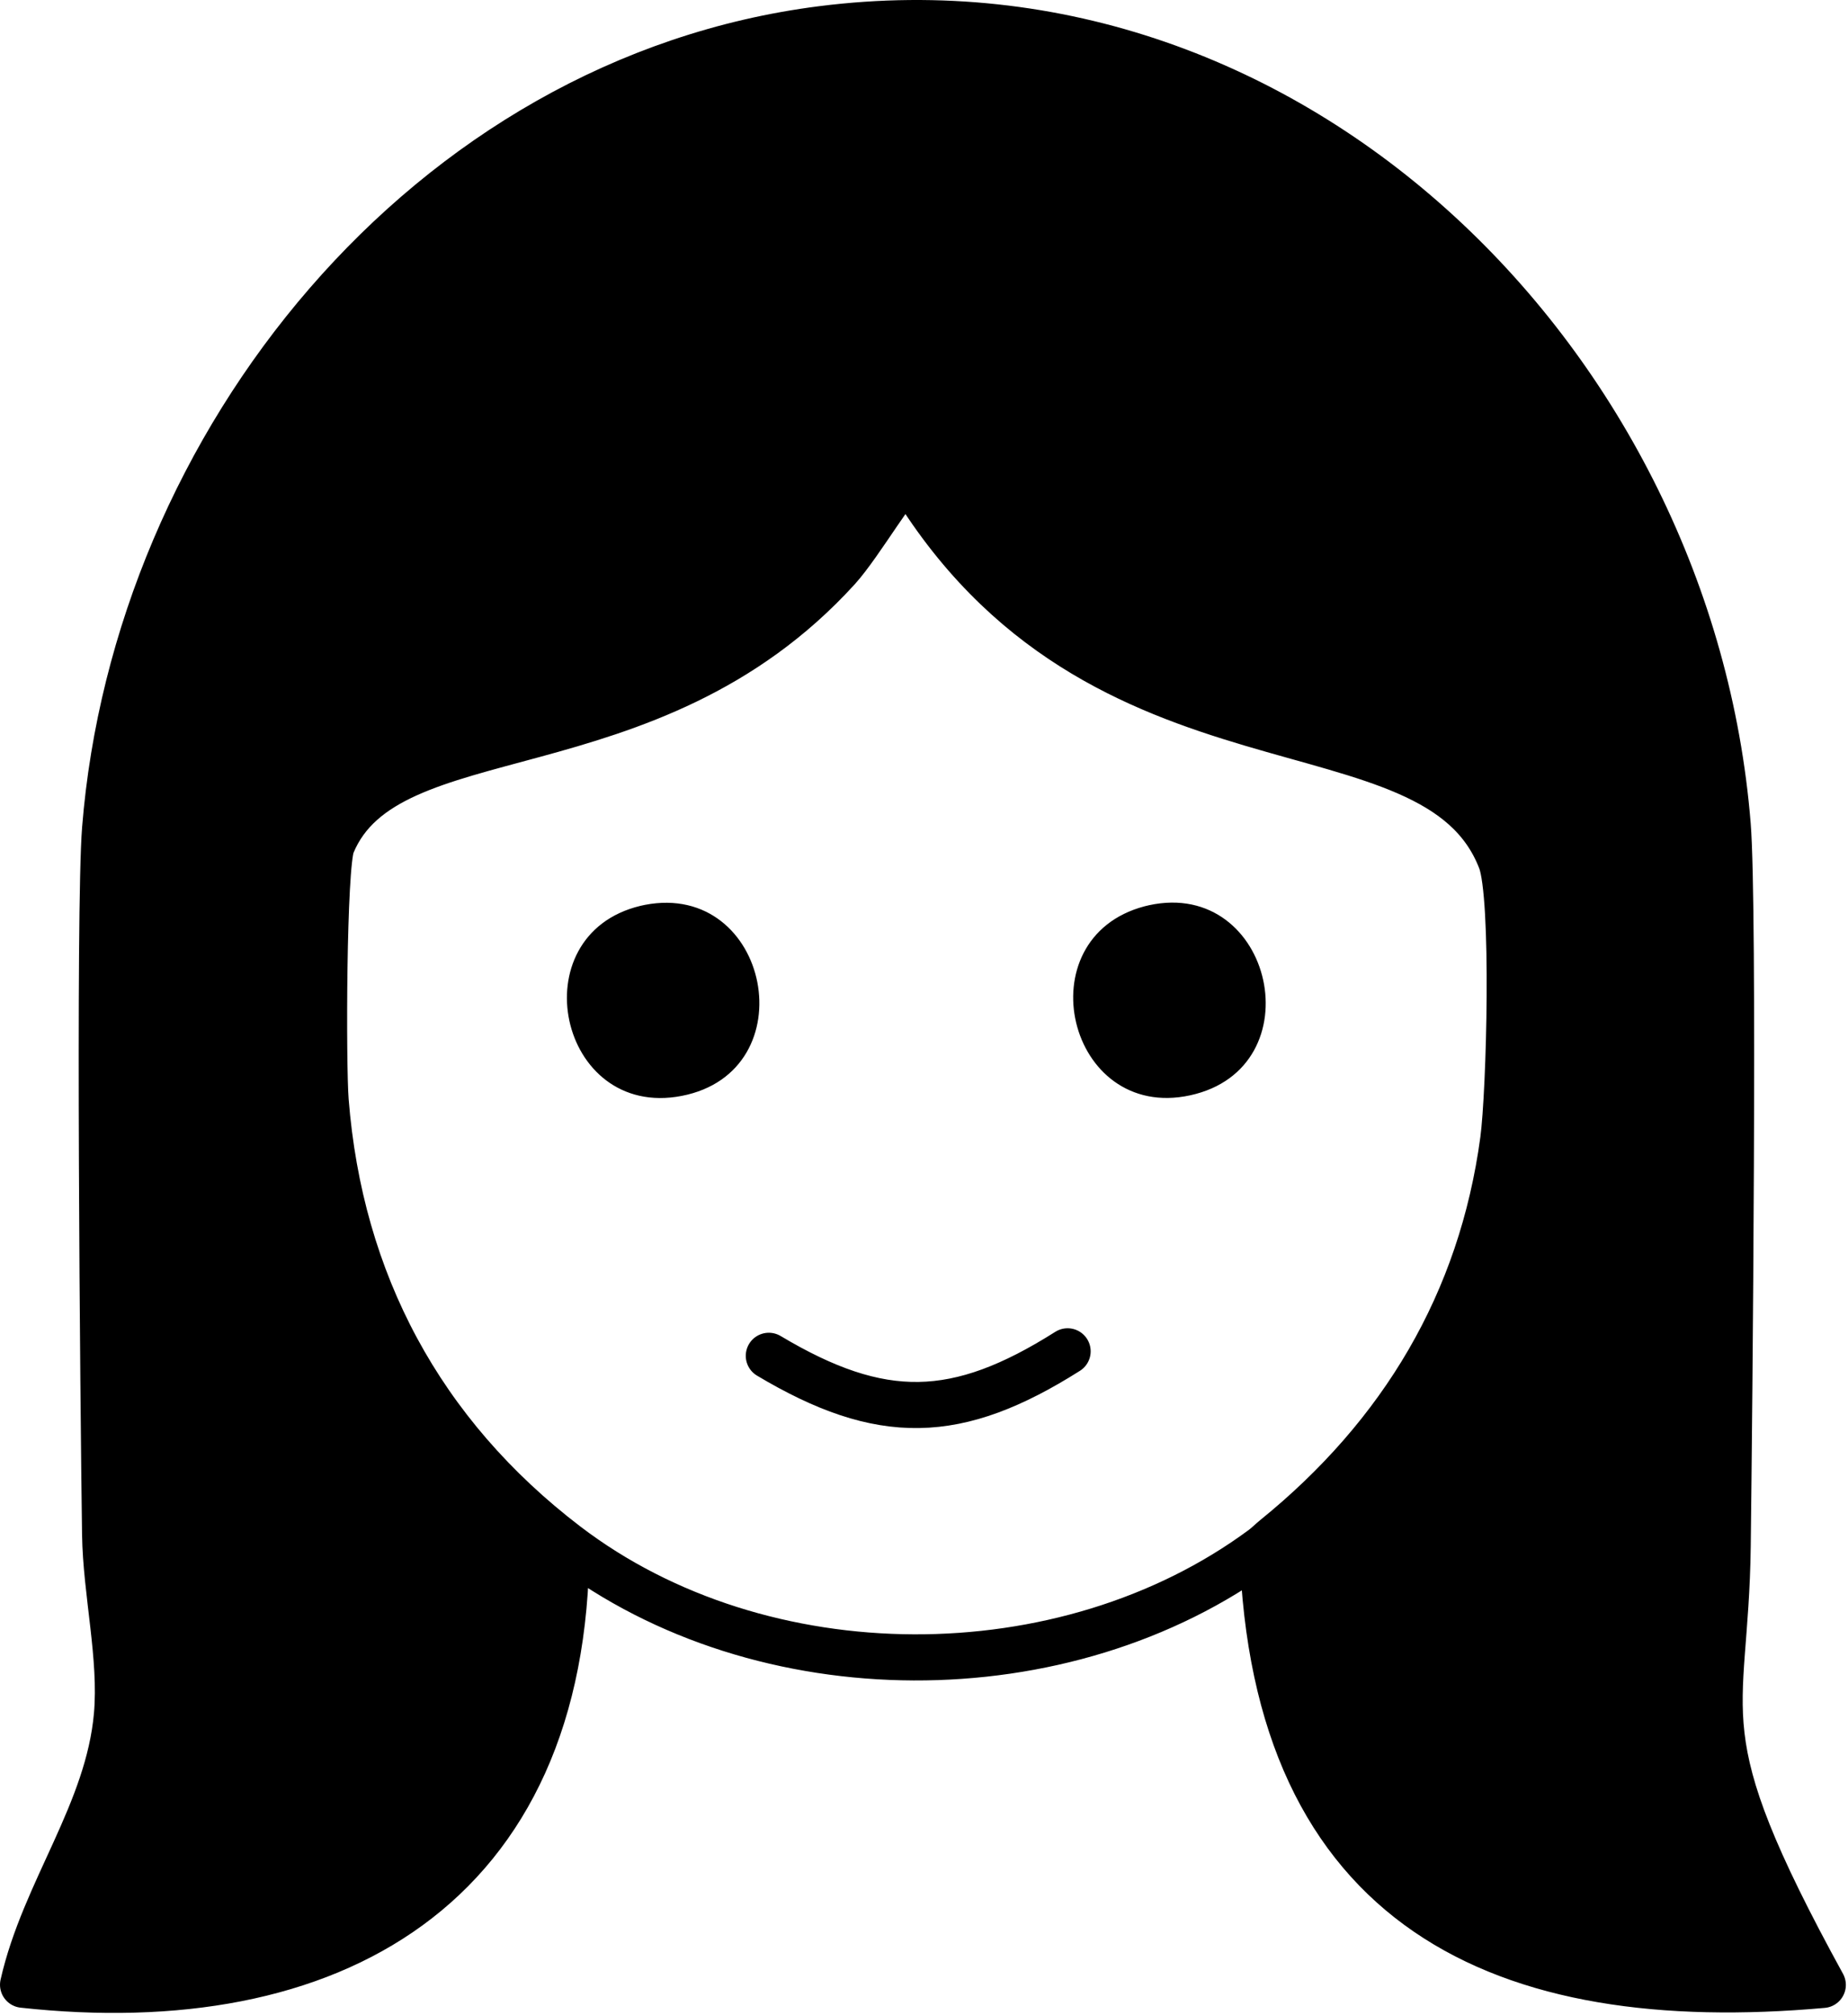
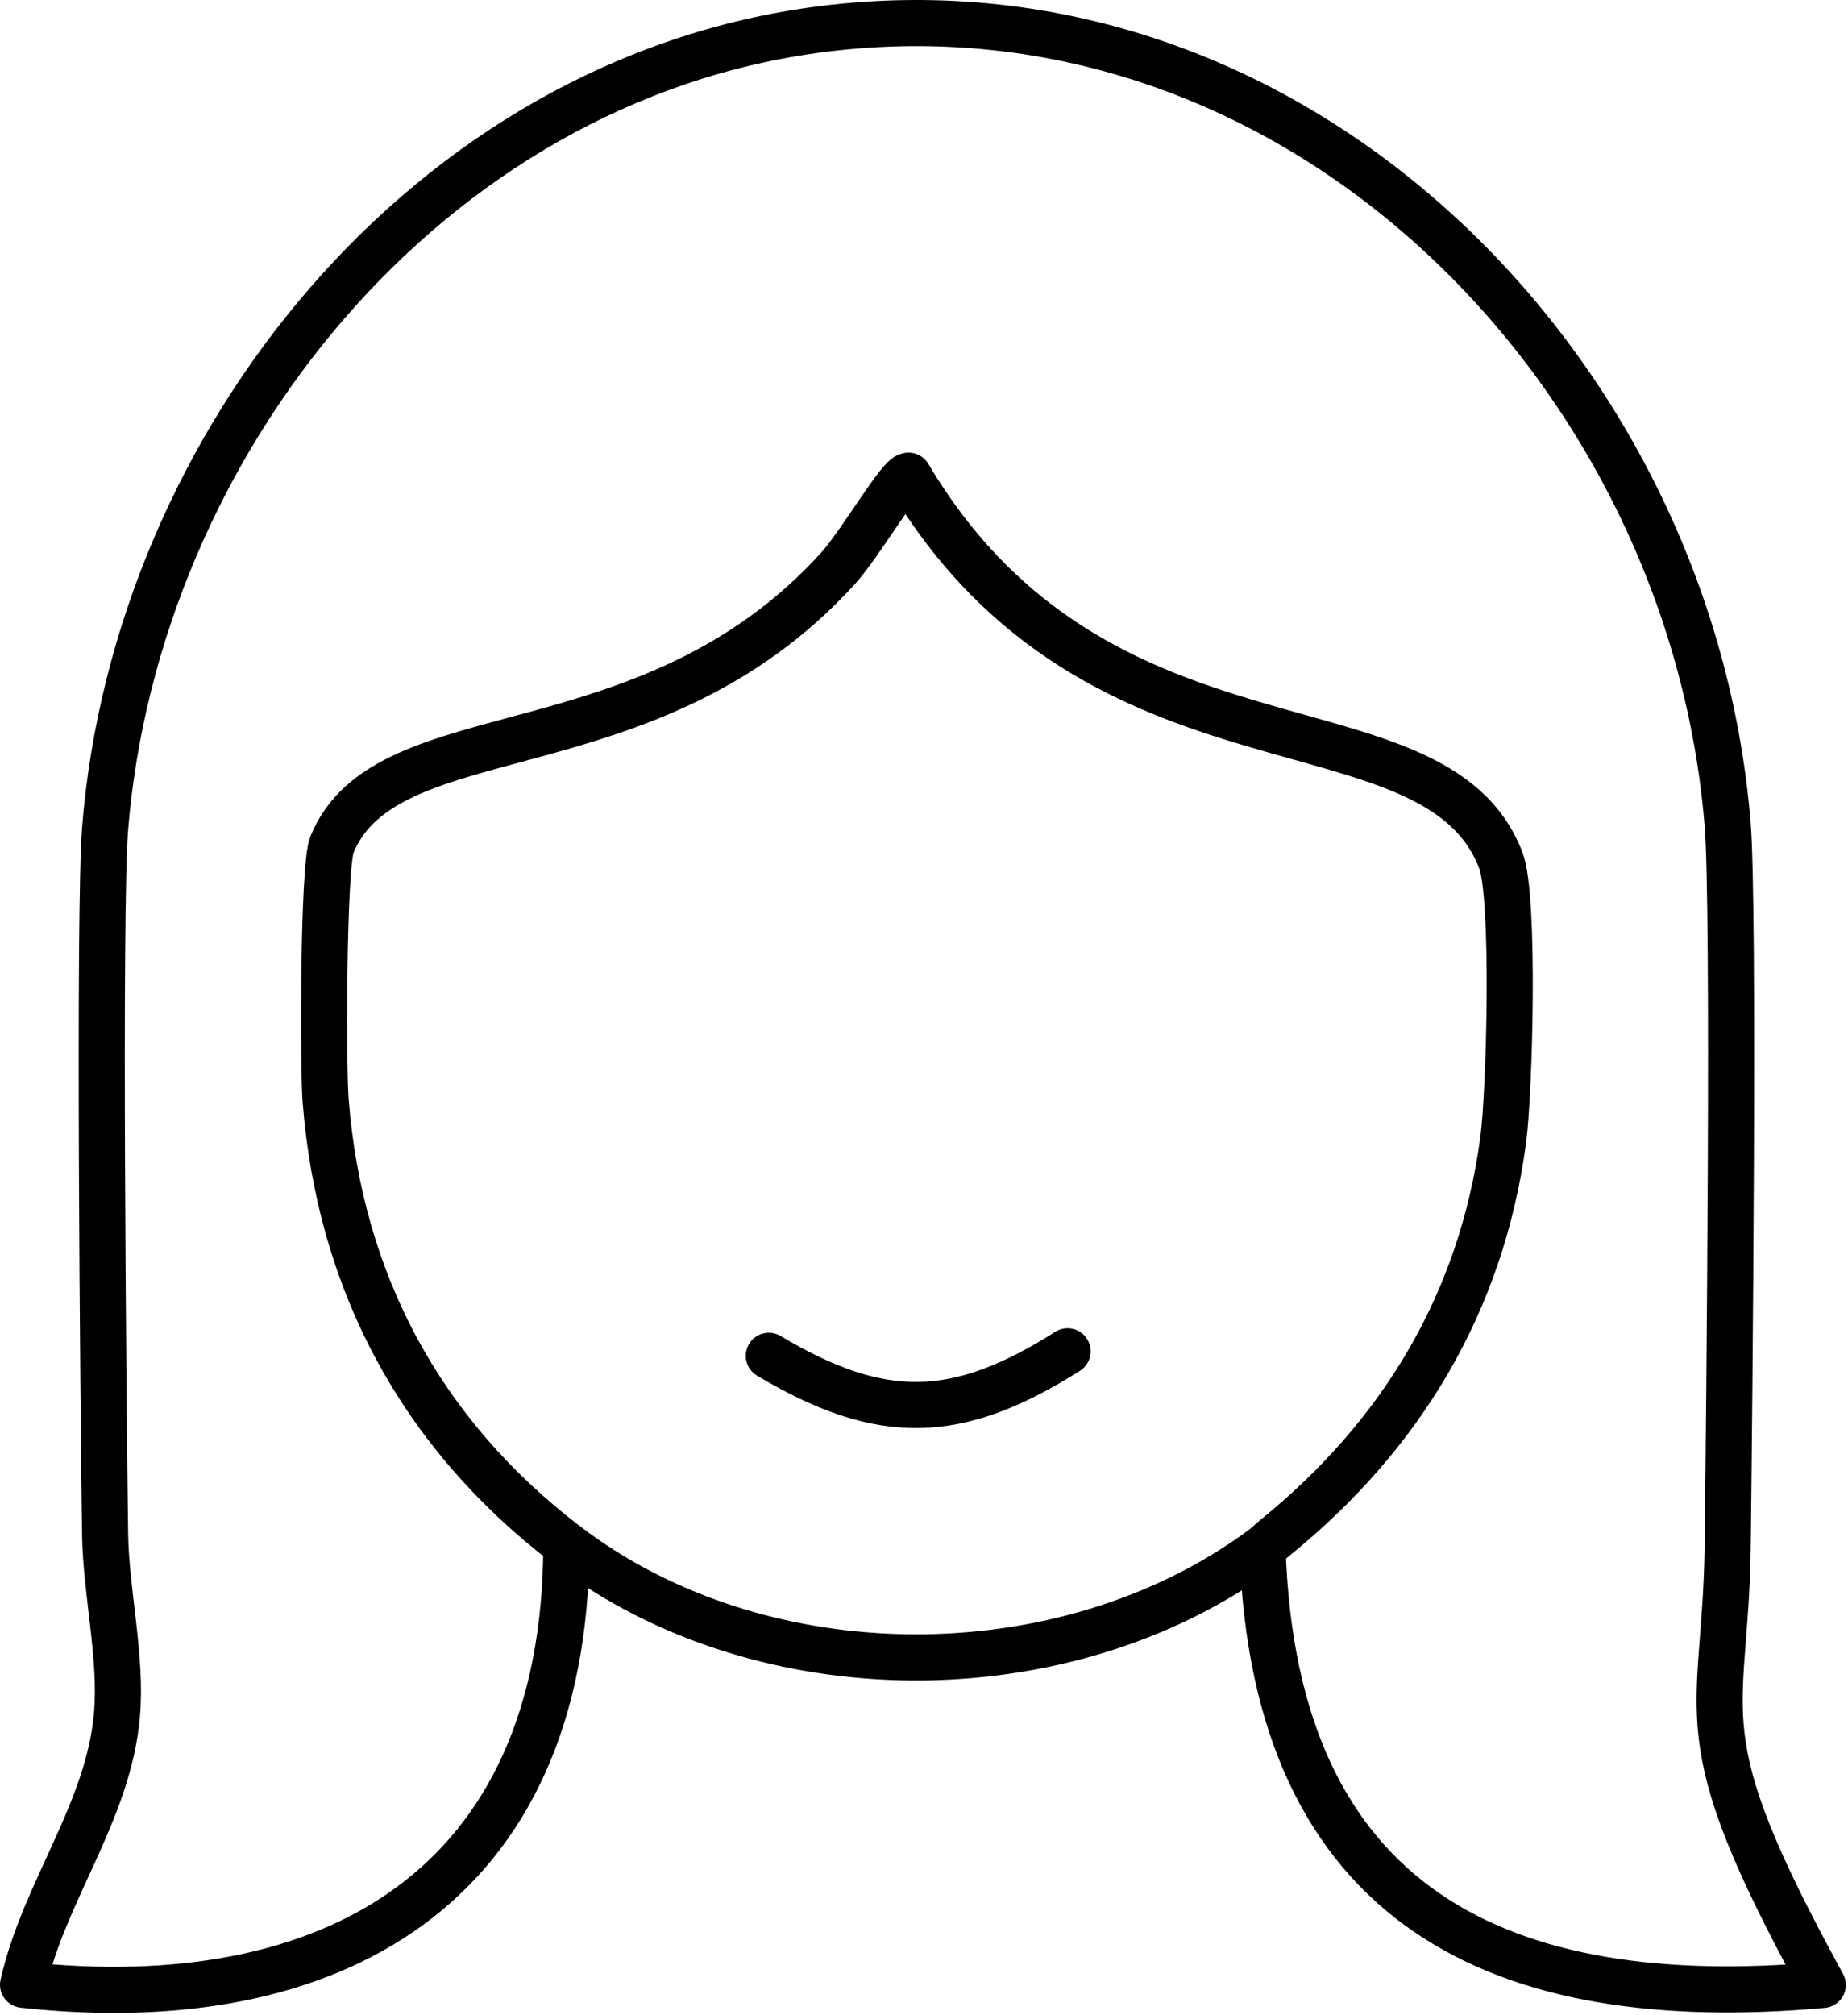
<svg xmlns="http://www.w3.org/2000/svg" width="100%" height="100%" viewBox="0 0 501 546" version="1.1" xml:space="preserve" style="fill-rule:evenodd;clip-rule:evenodd;stroke-linecap:round;stroke-linejoin:round;stroke-miterlimit:10;">
-   <path d="M342.279,419.642c1.167,-0.862 2.204,-1.929 3.317,-2.833c34.512,-27.967 56.021,-63.925 61.929,-107.834c1.729,-12.854 3.175,-65.858 -0.642,-75.808c-17.983,-46.892 -108.866,-17.237 -160.583,-104.258c-2.433,-0 -12.996,18.416 -19.217,25.25c-51.42,56.458 -122.187,38.408 -137.091,74.737c-2.375,5.784 -2.467,59.746 -1.709,69.4c3.859,49.092 25.8,90.25 65.255,120.367c-0.205,93.379 -64.334,128.312 -147.288,119.225c5.738,-25.396 23.113,-46.717 25.446,-73.033c1.387,-15.659 -2.979,-33.259 -3.204,-49.113c-0.504,-35.692 -1.759,-169.129 -0,-191.117c8.354,-104.379 87.35,-203.154 194.321,-216.741c128.304,-16.296 235.566,91.741 245.57,215.675c1.821,22.571 0.455,158.425 0,195.387c-0.595,48.021 -12.412,49.371 25.784,118.988c-86.8,7.771 -148.775,-20.529 -151.888,-118.292Zm-30.758,-174.317c33.704,-7.3 45.079,44.171 11.112,51.525c-33.254,7.2 -44.979,-42.604 -12.362,-51.225c0.412,-0.108 0.829,-0.208 1.25,-0.3Zm-137.938,0.18c0.413,-0.1 0.83,-0.188 1.246,-0.271c33.871,-6.546 44.1,45.166 9.967,51.771c-33.4,6.458 -44.033,-43.605 -11.213,-51.5Z" />
  <path d="M342.279,419.642c3.113,97.763 65.088,126.063 151.888,118.292c-38.196,-69.617 -26.379,-70.967 -25.784,-118.988c0.455,-36.962 1.821,-172.816 0,-195.387c-10.004,-123.934 -117.266,-231.971 -245.57,-215.675c-106.971,13.587 -185.967,112.362 -194.321,216.741c-1.759,21.988 -0.505,155.425 -0,191.117c0.225,15.854 4.591,33.454 3.204,49.113c-2.334,26.316 -19.709,47.637 -25.446,73.033c82.954,9.087 147.083,-25.846 147.288,-119.225m192.058,-1.854c34.512,-27.967 56.021,-63.925 61.929,-107.834c1.729,-12.854 3.175,-65.858 -0.642,-75.808c-17.983,-46.892 -108.866,-17.237 -160.583,-104.258c-2.433,-0 -12.996,18.416 -19.217,25.25c-51.421,56.458 -122.187,38.408 -137.091,74.737c-2.375,5.784 -2.467,59.746 -1.709,69.4c3.859,49.092 25.8,90.25 65.254,120.367c53.034,40.487 135.217,40.55 188.742,0.979c1.167,-0.862 2.204,-1.929 3.317,-2.833Zm-137.167,-49.367c30.521,18.204 51.025,17.742 81.004,-1.217" style="fill:none;fill-rule:nonzero;stroke:#000;stroke-width:12.5px;" />
</svg>